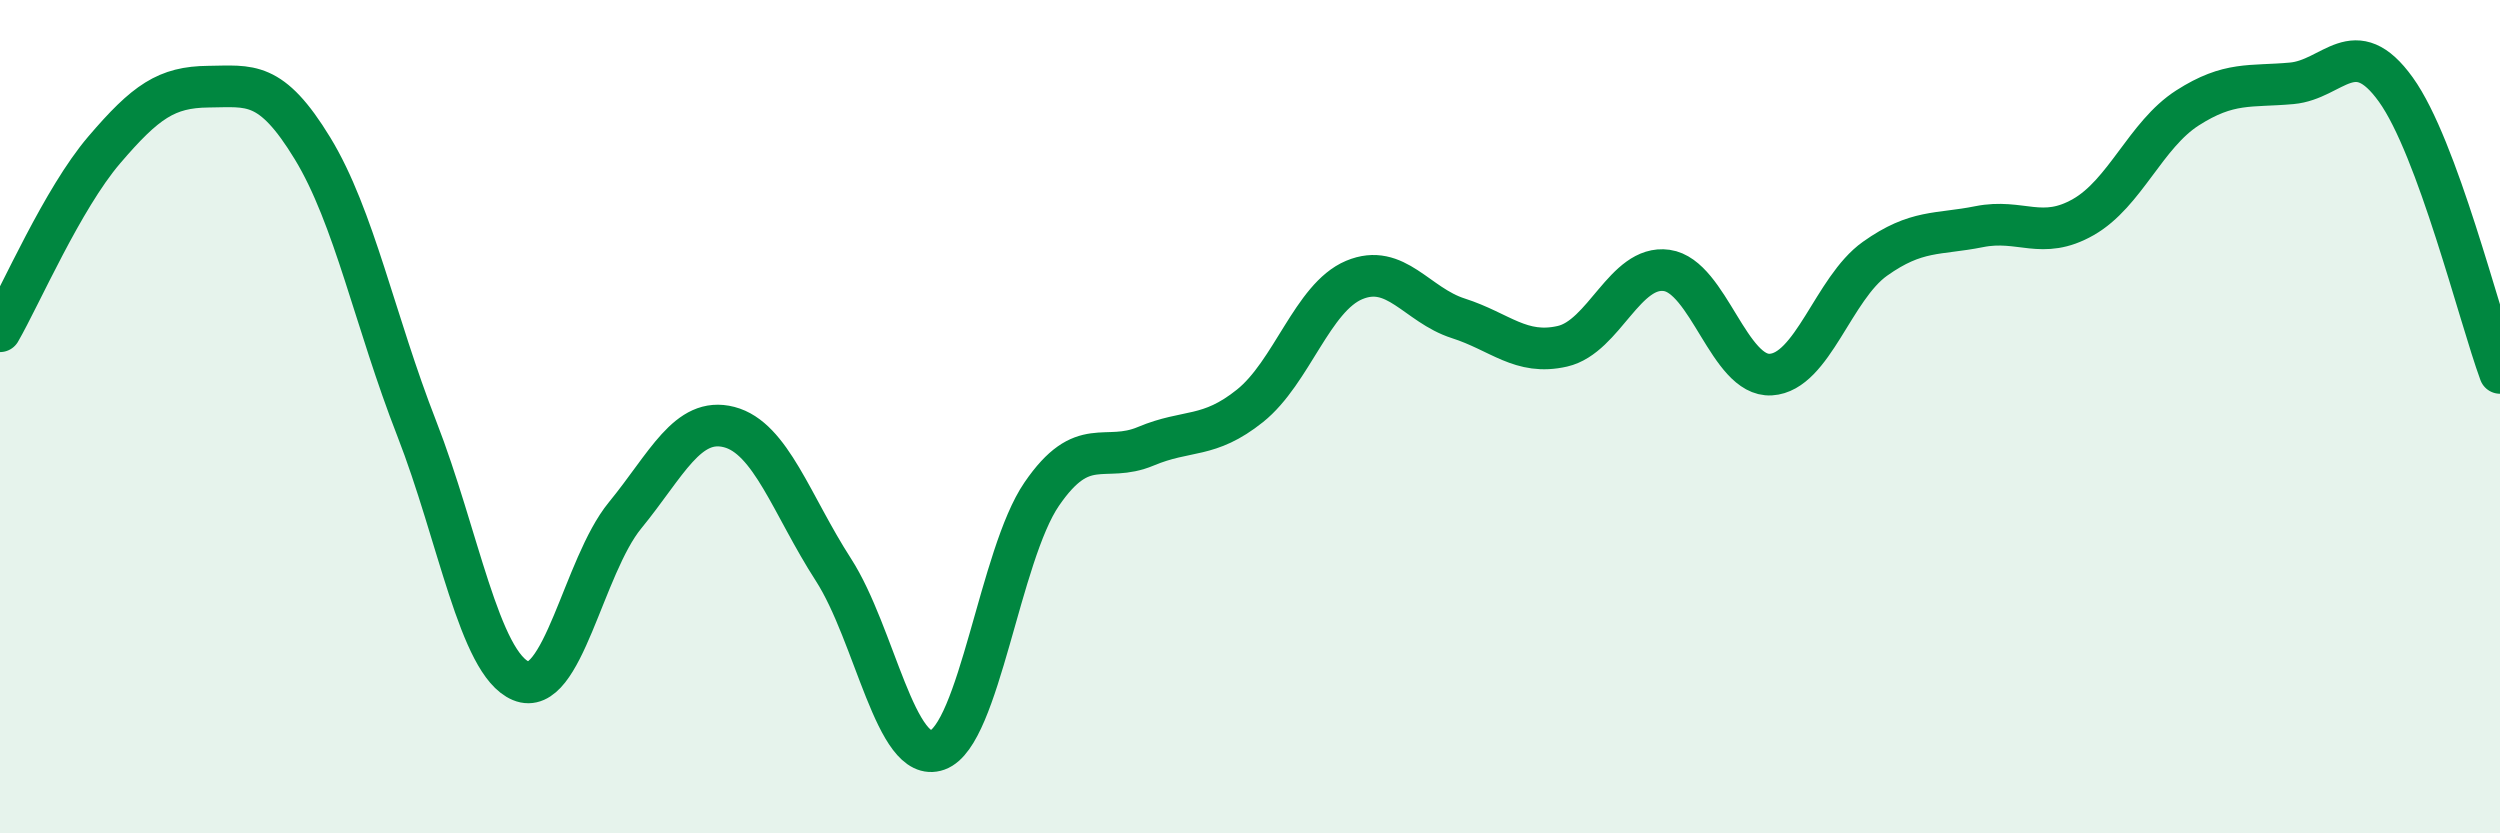
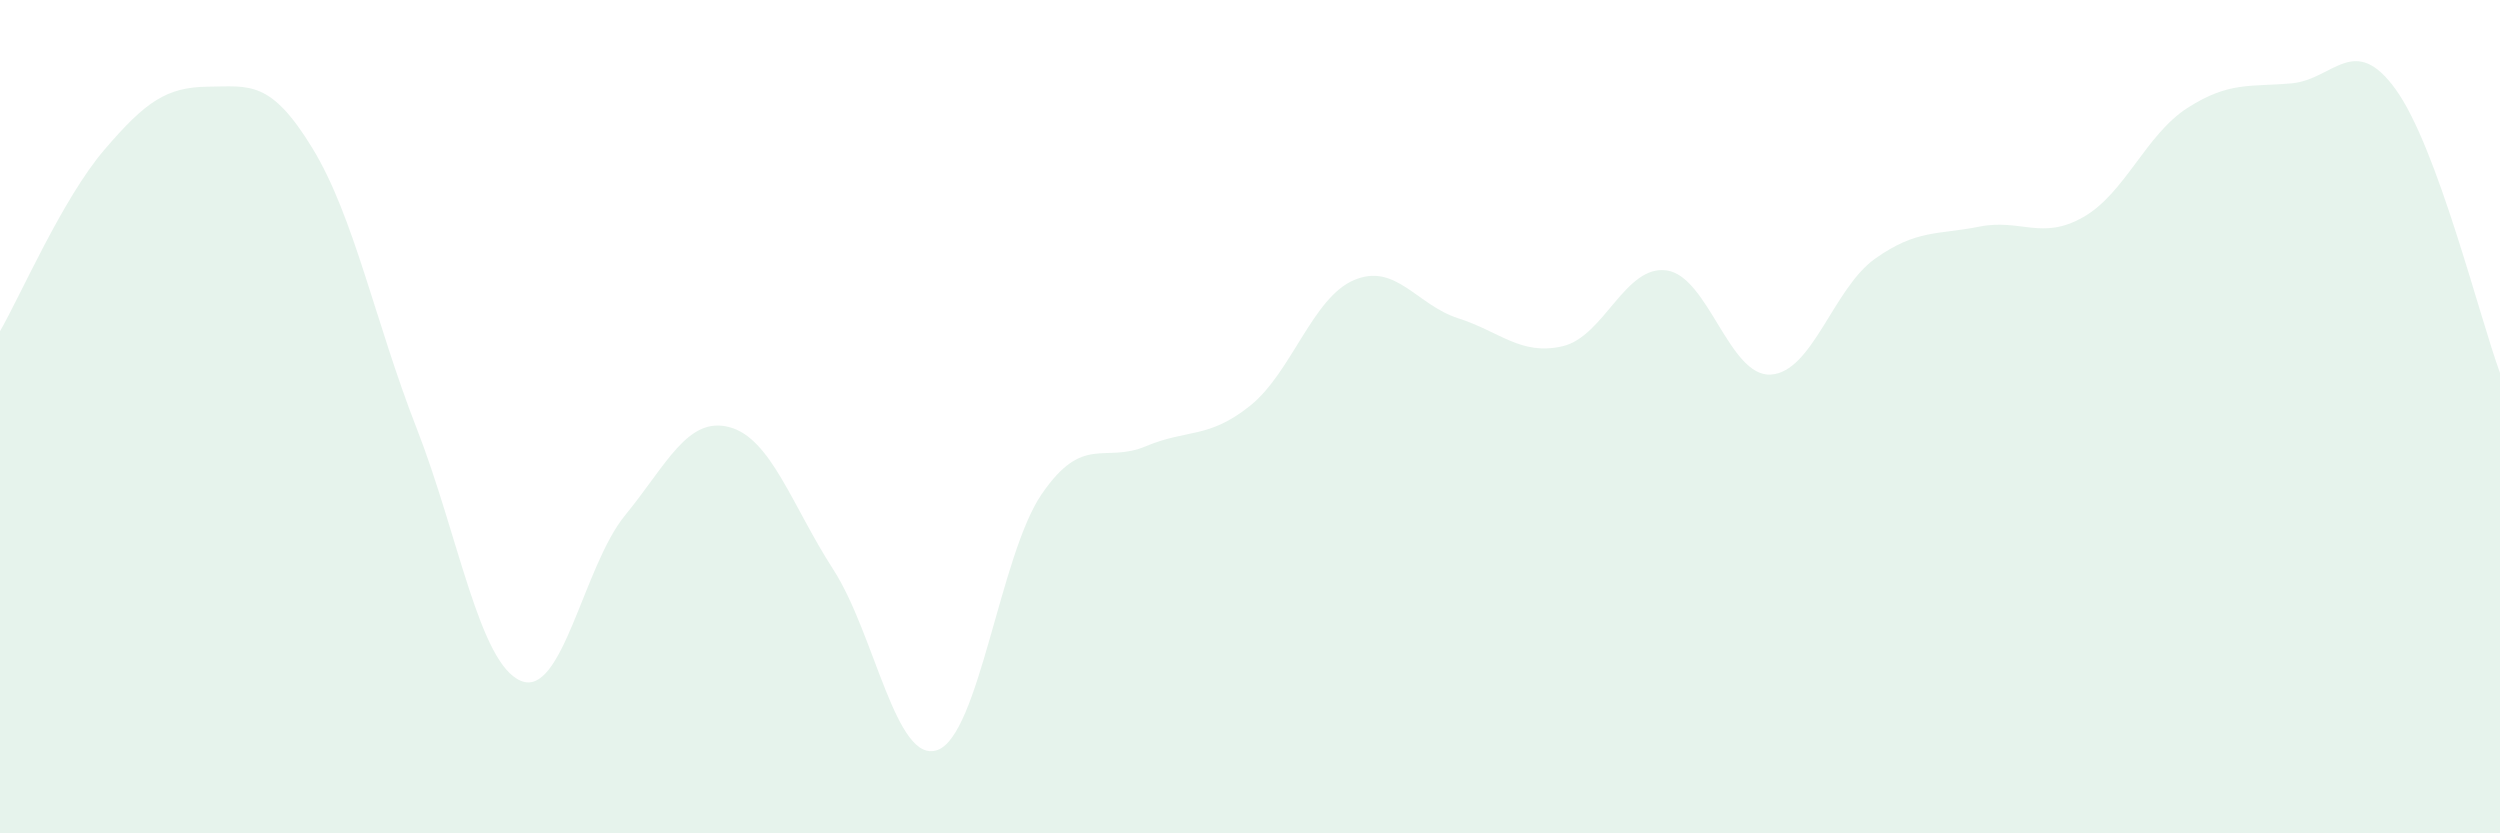
<svg xmlns="http://www.w3.org/2000/svg" width="60" height="20" viewBox="0 0 60 20">
  <path d="M 0,7.95 C 0.5,7.08 1.5,4.77 2.5,3.6 C 3.5,2.43 4,2.09 5,2.08 C 6,2.07 6.5,1.92 7.5,3.56 C 8.5,5.2 9,7.72 10,10.28 C 11,12.84 11.5,15.92 12.5,16.34 C 13.5,16.76 14,13.59 15,12.37 C 16,11.15 16.5,9.99 17.5,10.25 C 18.5,10.51 19,12.12 20,13.67 C 21,15.22 21.5,18.36 22.5,18 C 23.5,17.64 24,13.32 25,11.86 C 26,10.4 26.5,11.13 27.5,10.71 C 28.5,10.29 29,10.54 30,9.74 C 31,8.94 31.5,7.14 32.5,6.72 C 33.5,6.3 34,7.32 35,7.64 C 36,7.96 36.5,8.54 37.5,8.31 C 38.5,8.08 39,6.35 40,6.49 C 41,6.63 41.5,9.05 42.5,8.99 C 43.5,8.93 44,6.92 45,6.21 C 46,5.5 46.5,5.64 47.5,5.44 C 48.5,5.24 49,5.78 50,5.21 C 51,4.64 51.5,3.23 52.5,2.59 C 53.5,1.95 54,2.09 55,2 C 56,1.91 56.5,0.76 57.5,2.15 C 58.5,3.54 59.5,7.59 60,8.95L60 20L0 20Z" fill="#008740" opacity="0.1" stroke-linecap="round" stroke-linejoin="round" />
-   <path d="M 0,7.95 C 0.5,7.08 1.5,4.77 2.5,3.6 C 3.5,2.43 4,2.09 5,2.08 C 6,2.07 6.5,1.92 7.5,3.56 C 8.5,5.2 9,7.72 10,10.28 C 11,12.84 11.5,15.92 12.5,16.34 C 13.5,16.76 14,13.59 15,12.37 C 16,11.15 16.5,9.99 17.5,10.25 C 18.5,10.51 19,12.12 20,13.67 C 21,15.22 21.5,18.36 22.5,18 C 23.5,17.64 24,13.32 25,11.86 C 26,10.4 26.5,11.13 27.5,10.71 C 28.5,10.29 29,10.54 30,9.74 C 31,8.94 31.5,7.14 32.5,6.72 C 33.5,6.3 34,7.32 35,7.64 C 36,7.96 36.5,8.54 37.5,8.31 C 38.5,8.08 39,6.35 40,6.49 C 41,6.63 41.5,9.05 42.5,8.99 C 43.5,8.93 44,6.92 45,6.21 C 46,5.5 46.5,5.64 47.5,5.44 C 48.5,5.24 49,5.78 50,5.21 C 51,4.64 51.5,3.23 52.5,2.59 C 53.5,1.95 54,2.09 55,2 C 56,1.91 56.5,0.76 57.5,2.15 C 58.5,3.54 59.5,7.59 60,8.95" stroke="#008740" stroke-width="1" fill="none" stroke-linecap="round" stroke-linejoin="round" />
</svg>